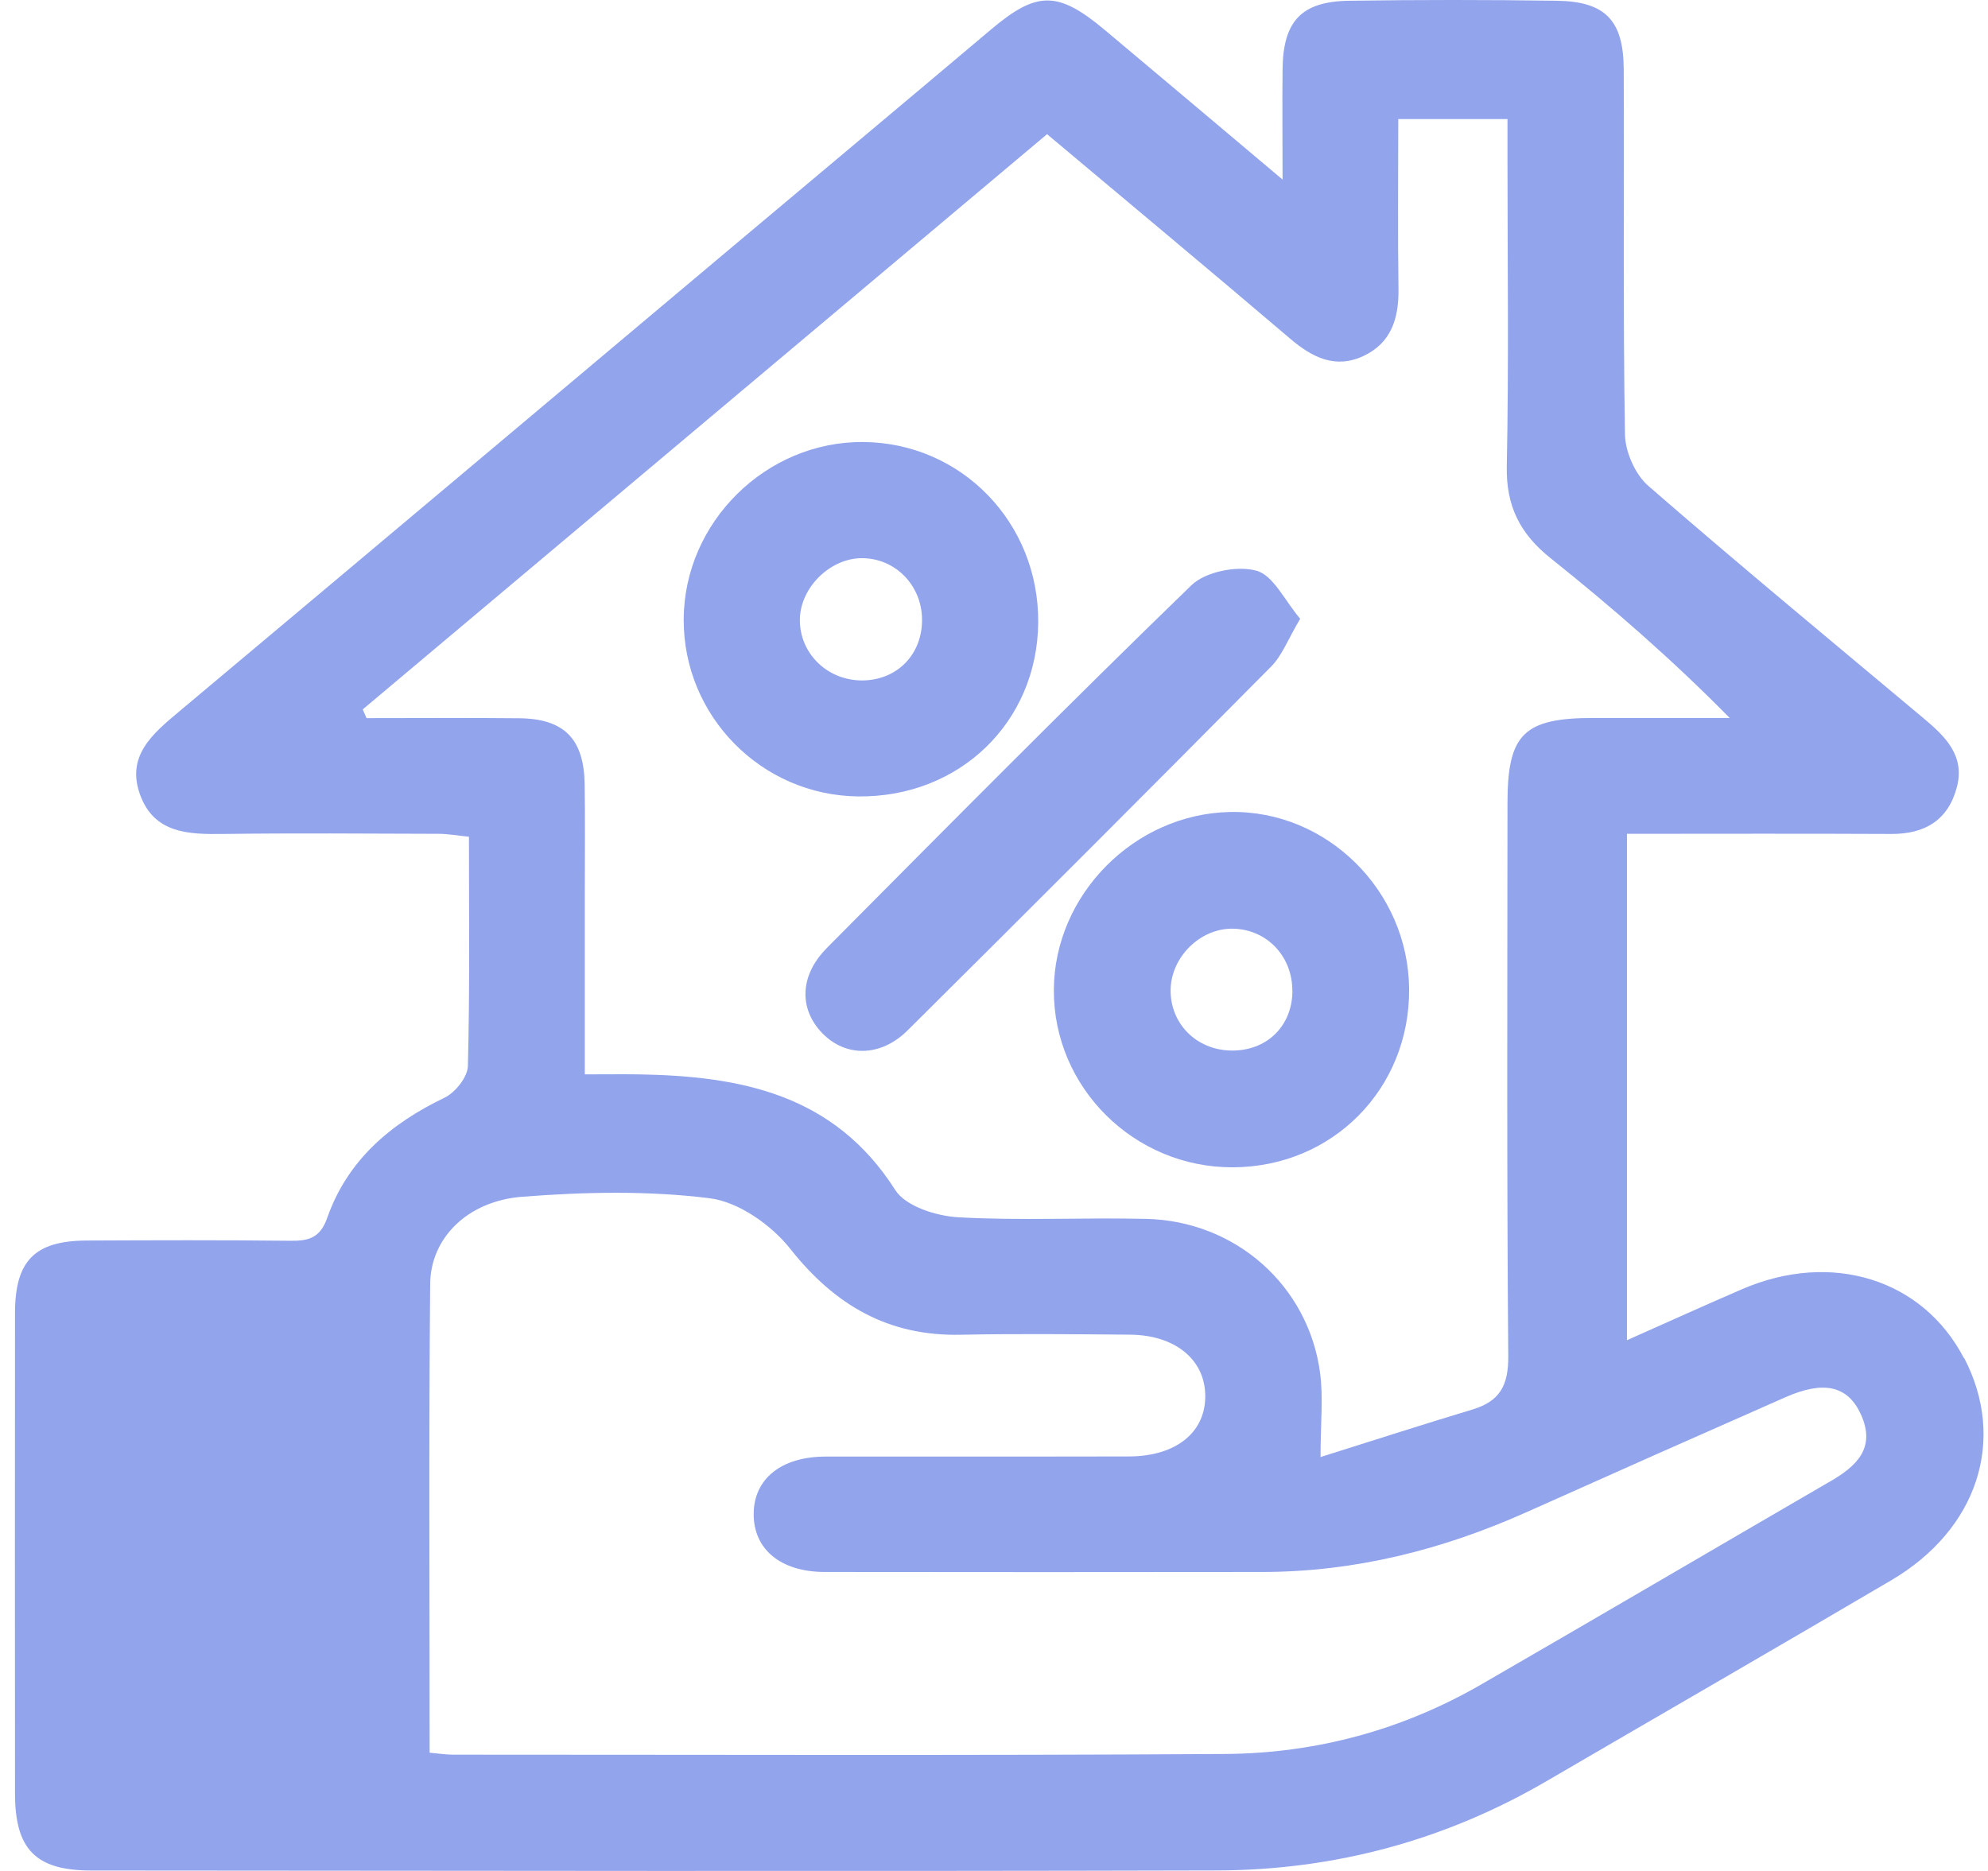
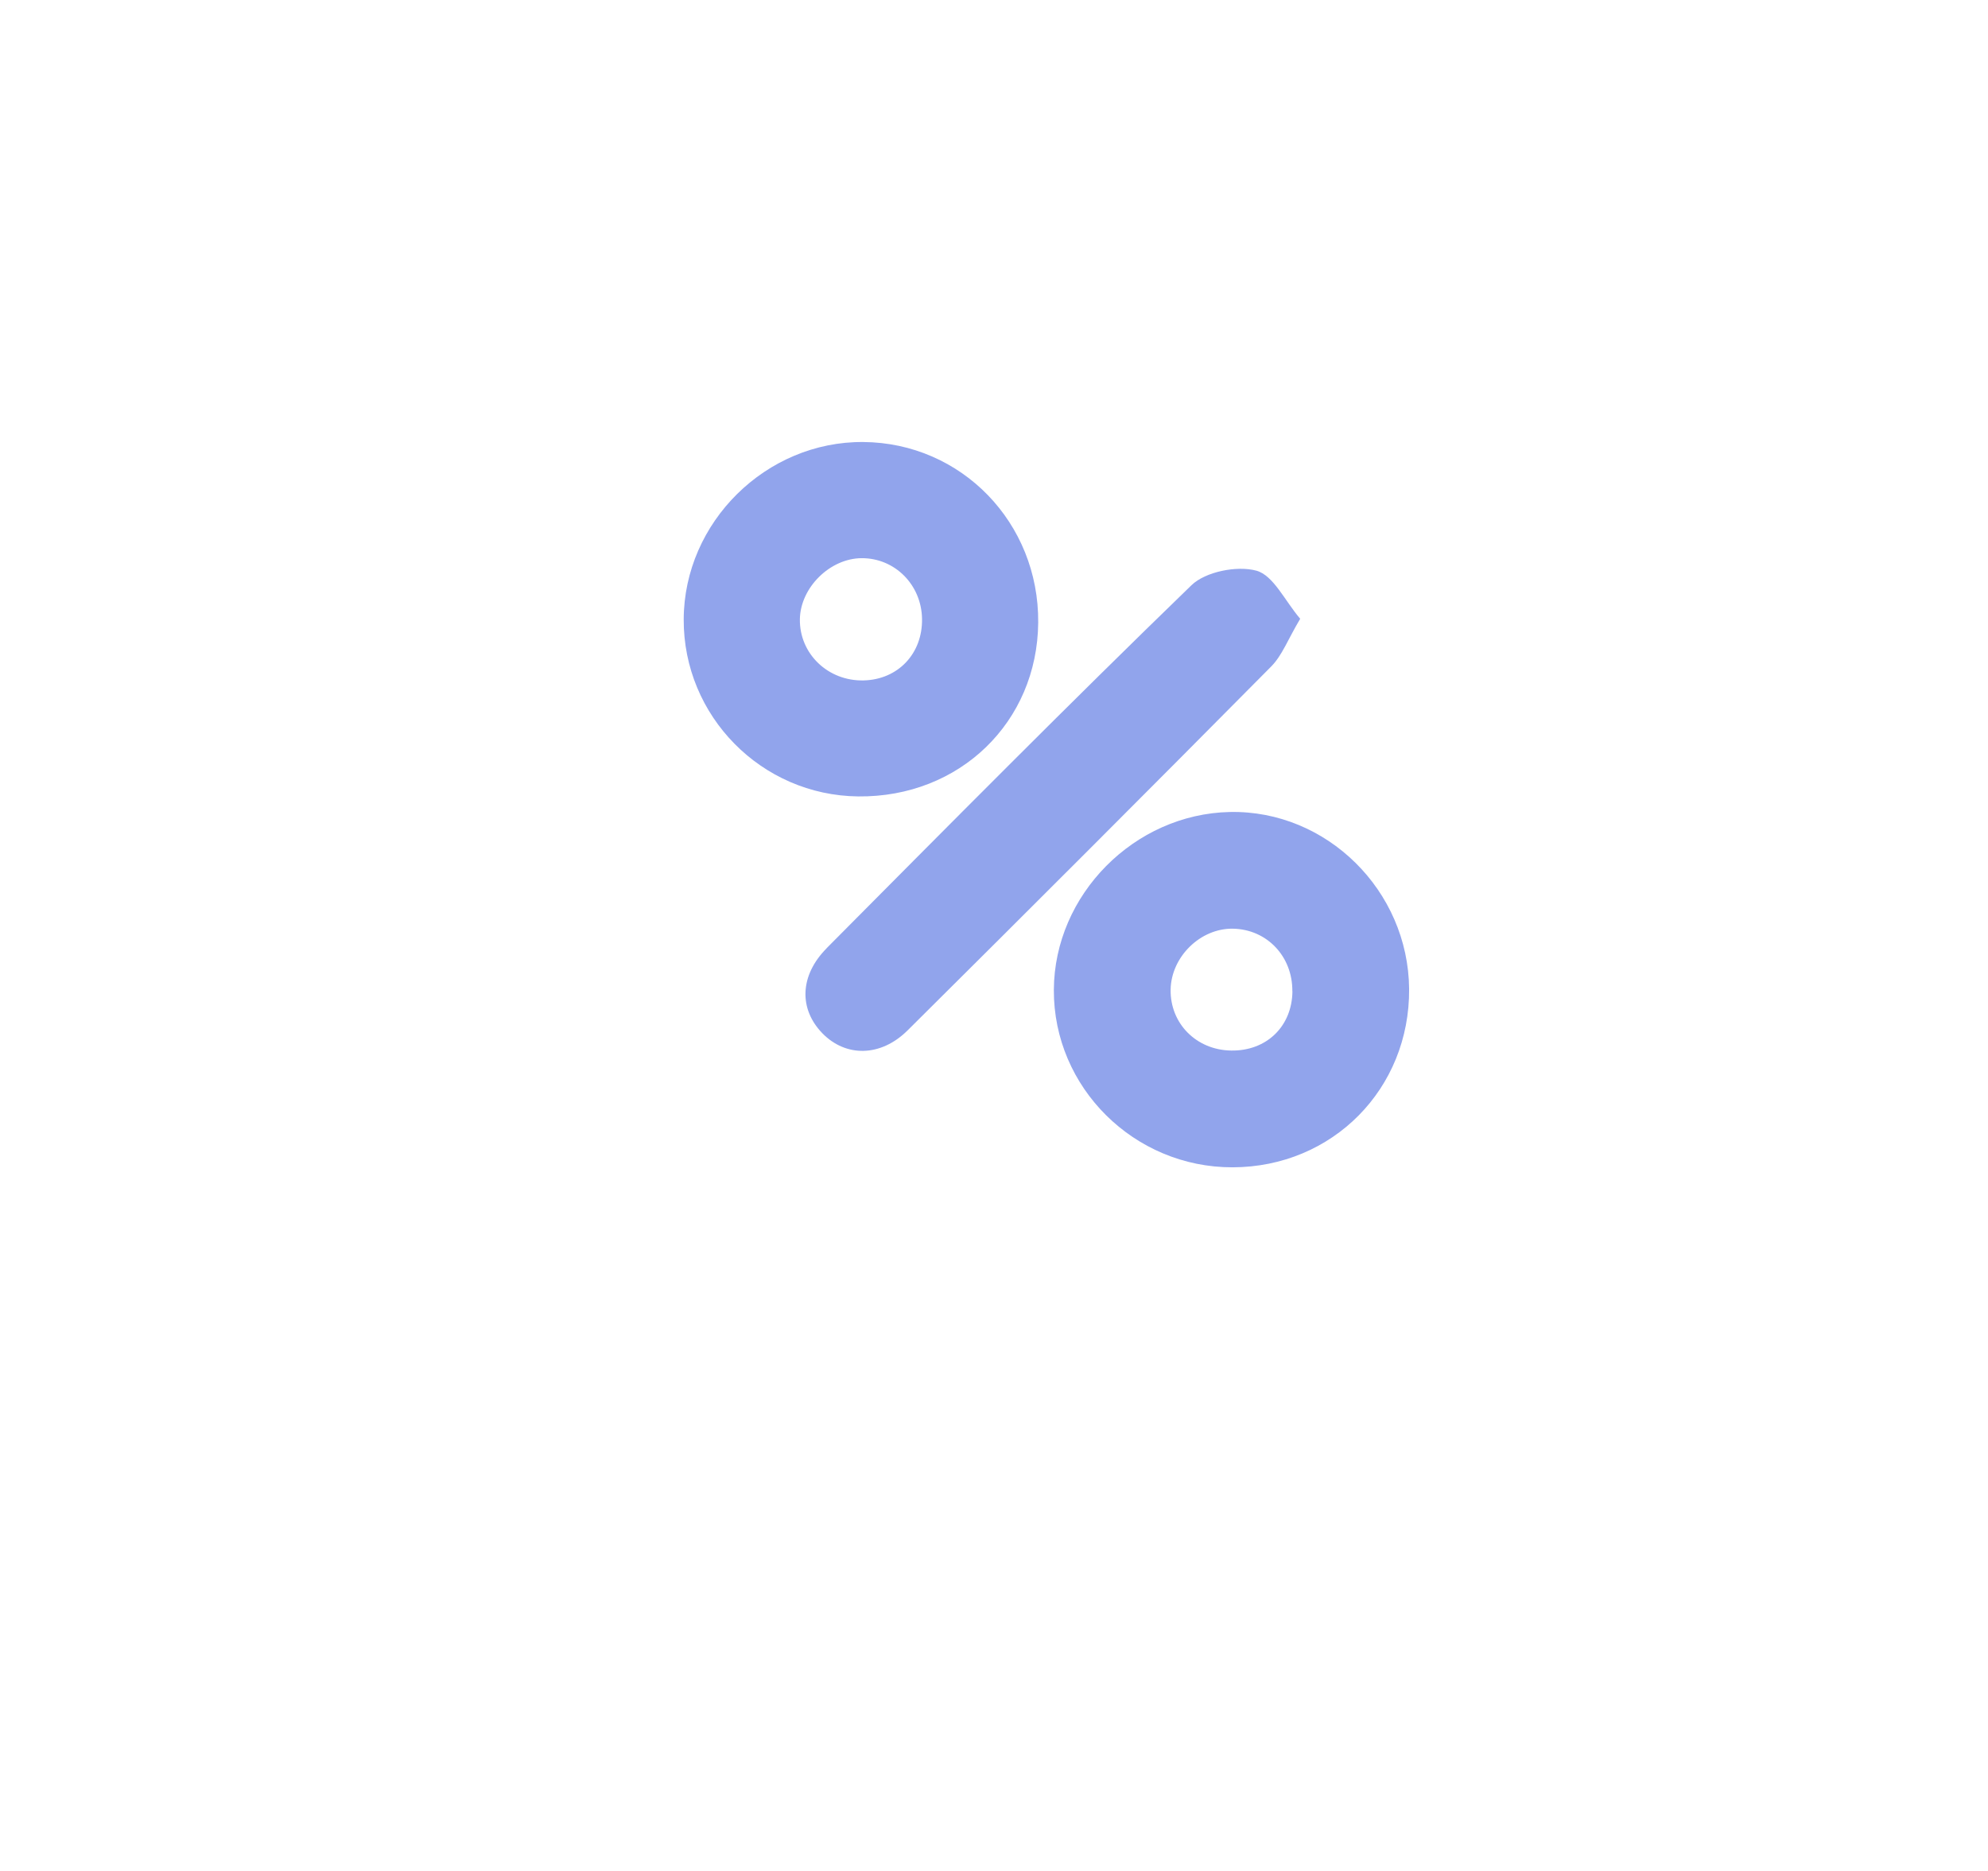
<svg xmlns="http://www.w3.org/2000/svg" width="85" height="80" viewBox="0 0 85 80" fill="none">
  <g id="Vector">
    <g id="Vector_2">
-       <path d="M83.966 58.064C82.209 54.692 78.313 53.476 74.494 55.121C72.902 55.806 71.323 56.525 69.563 57.306V35.653C73.419 35.653 77.14 35.64 80.864 35.659C82.311 35.666 83.306 35.059 83.672 33.646C84.015 32.321 83.185 31.5 82.272 30.735C78.327 27.43 74.359 24.151 70.476 20.776C69.916 20.288 69.491 19.326 69.478 18.574C69.392 13.37 69.448 8.166 69.425 2.962C69.415 0.866 68.634 0.062 66.561 0.032C63.604 -0.011 60.645 -0.011 57.685 0.032C55.639 0.062 54.858 0.906 54.838 2.975C54.821 4.415 54.838 5.856 54.838 7.678C52.066 5.345 49.65 3.302 47.224 1.271C45.224 -0.403 44.324 -0.386 42.373 1.261C38.649 4.402 34.911 7.53 31.181 10.664C23.343 17.253 15.509 23.844 7.662 30.422C6.538 31.365 5.381 32.314 5.991 33.985C6.594 35.64 8.058 35.679 9.547 35.659C12.616 35.62 15.684 35.643 18.749 35.653C19.164 35.653 19.58 35.732 20.051 35.778C20.051 39.13 20.09 42.36 20.005 45.586C19.992 46.054 19.468 46.713 19.013 46.934C16.696 48.045 14.86 49.607 13.993 52.069C13.687 52.942 13.192 53.064 12.405 53.054C9.501 53.021 6.598 53.031 3.694 53.044C1.483 53.058 0.645 53.908 0.642 56.142C0.636 62.991 0.636 69.836 0.642 76.685C0.642 79.071 1.522 79.978 3.888 79.981C19.939 79.991 35.989 80.02 52.04 79.978C57.049 79.964 61.769 78.699 66.122 76.161C71.033 73.297 75.96 70.456 80.861 67.572C84.566 65.394 85.801 61.557 83.979 58.061L83.966 58.064ZM15.671 30.703C15.618 30.581 15.562 30.455 15.509 30.333C25.255 22.14 35.004 13.947 44.769 5.737C48.302 8.703 51.75 11.574 55.167 14.484C56.113 15.291 57.105 15.783 58.302 15.219C59.485 14.662 59.814 13.607 59.794 12.355C59.761 9.962 59.785 7.566 59.785 5.091H64.455V6.802C64.455 11.182 64.514 15.562 64.425 19.939C64.392 21.639 64.989 22.822 66.297 23.867C68.93 25.97 71.478 28.184 73.956 30.699C72.019 30.699 70.084 30.699 68.146 30.699C65.153 30.699 64.455 31.385 64.455 34.338C64.451 42.221 64.422 50.105 64.488 57.988C64.498 59.234 64.132 59.913 62.968 60.266C60.803 60.918 58.654 61.614 56.462 62.302C56.462 60.836 56.581 59.755 56.443 58.71C55.948 54.972 52.827 52.207 49.011 52.118C46.328 52.056 43.639 52.201 40.966 52.049C40.03 51.996 38.721 51.581 38.28 50.886C35.666 46.779 31.669 46.011 27.305 45.939C26.606 45.929 25.911 45.939 25.004 45.939C25.004 43.243 25.004 40.685 25.004 38.128C25.004 36.595 25.021 35.063 24.998 33.53C24.968 31.592 24.121 30.732 22.203 30.712C20.028 30.689 17.853 30.706 15.674 30.706L15.671 30.703ZM78.228 63.357C73.264 66.241 68.314 69.148 63.344 72.018C59.959 73.976 56.265 74.971 52.382 74.998C41.371 75.067 30.36 75.027 19.349 75.027C19.085 75.027 18.822 74.984 18.37 74.945C18.37 68.142 18.331 61.518 18.393 54.893C18.413 52.932 19.992 51.354 22.325 51.172C24.985 50.965 27.704 50.906 30.34 51.235C31.579 51.39 32.98 52.376 33.788 53.397C35.703 55.816 37.98 57.138 41.081 57.072C43.49 57.023 45.903 57.049 48.312 57.069C50.217 57.082 51.489 58.107 51.532 59.62C51.578 61.221 50.309 62.269 48.276 62.276C43.949 62.286 39.621 62.276 35.294 62.282C33.402 62.286 32.232 63.235 32.225 64.731C32.216 66.244 33.376 67.213 35.261 67.216C41.506 67.226 47.752 67.223 53.997 67.216C57.942 67.21 61.676 66.264 65.262 64.662C68.95 63.011 72.645 61.37 76.343 59.742C77.981 59.02 79.005 59.254 79.562 60.47C80.228 61.927 79.365 62.701 78.228 63.36V63.357Z" fill="#91A4EC" />
      <path d="M36.694 34.054C41.025 34.1 44.354 30.881 44.39 26.619C44.426 22.354 41.108 18.933 36.912 18.9C32.756 18.867 29.249 22.328 29.233 26.481C29.213 30.617 32.558 34.011 36.694 34.054ZM36.84 23.867C38.26 23.86 39.4 25.004 39.423 26.461C39.447 27.951 38.395 29.058 36.925 29.094C35.403 29.13 34.177 27.954 34.2 26.474C34.223 25.123 35.488 23.874 36.84 23.867Z" fill="#91A4EC" />
      <path d="M45.059 42.327C45.039 46.496 48.49 49.923 52.702 49.913C56.973 49.904 60.282 46.558 60.249 42.284C60.213 38.078 56.723 34.634 52.583 34.72C48.497 34.806 45.079 38.26 45.059 42.323V42.327ZM55.26 42.383C55.246 43.882 54.156 44.944 52.643 44.92C51.153 44.901 50.026 43.764 50.052 42.31C50.079 40.906 51.331 39.684 52.718 39.71C54.169 39.736 55.269 40.896 55.256 42.383H55.26Z" fill="#91A4EC" />
      <path d="M35.347 40.544C34.18 41.72 34.157 43.151 35.165 44.185C36.161 45.204 37.65 45.204 38.804 44.06C44.008 38.892 49.195 33.705 54.356 28.494C54.821 28.023 55.068 27.337 55.592 26.458C54.933 25.686 54.446 24.599 53.717 24.401C52.89 24.177 51.545 24.441 50.942 25.024C45.675 30.126 40.514 35.34 35.343 40.544H35.347Z" fill="#91A4EC" />
    </g>
  </g>
</svg>